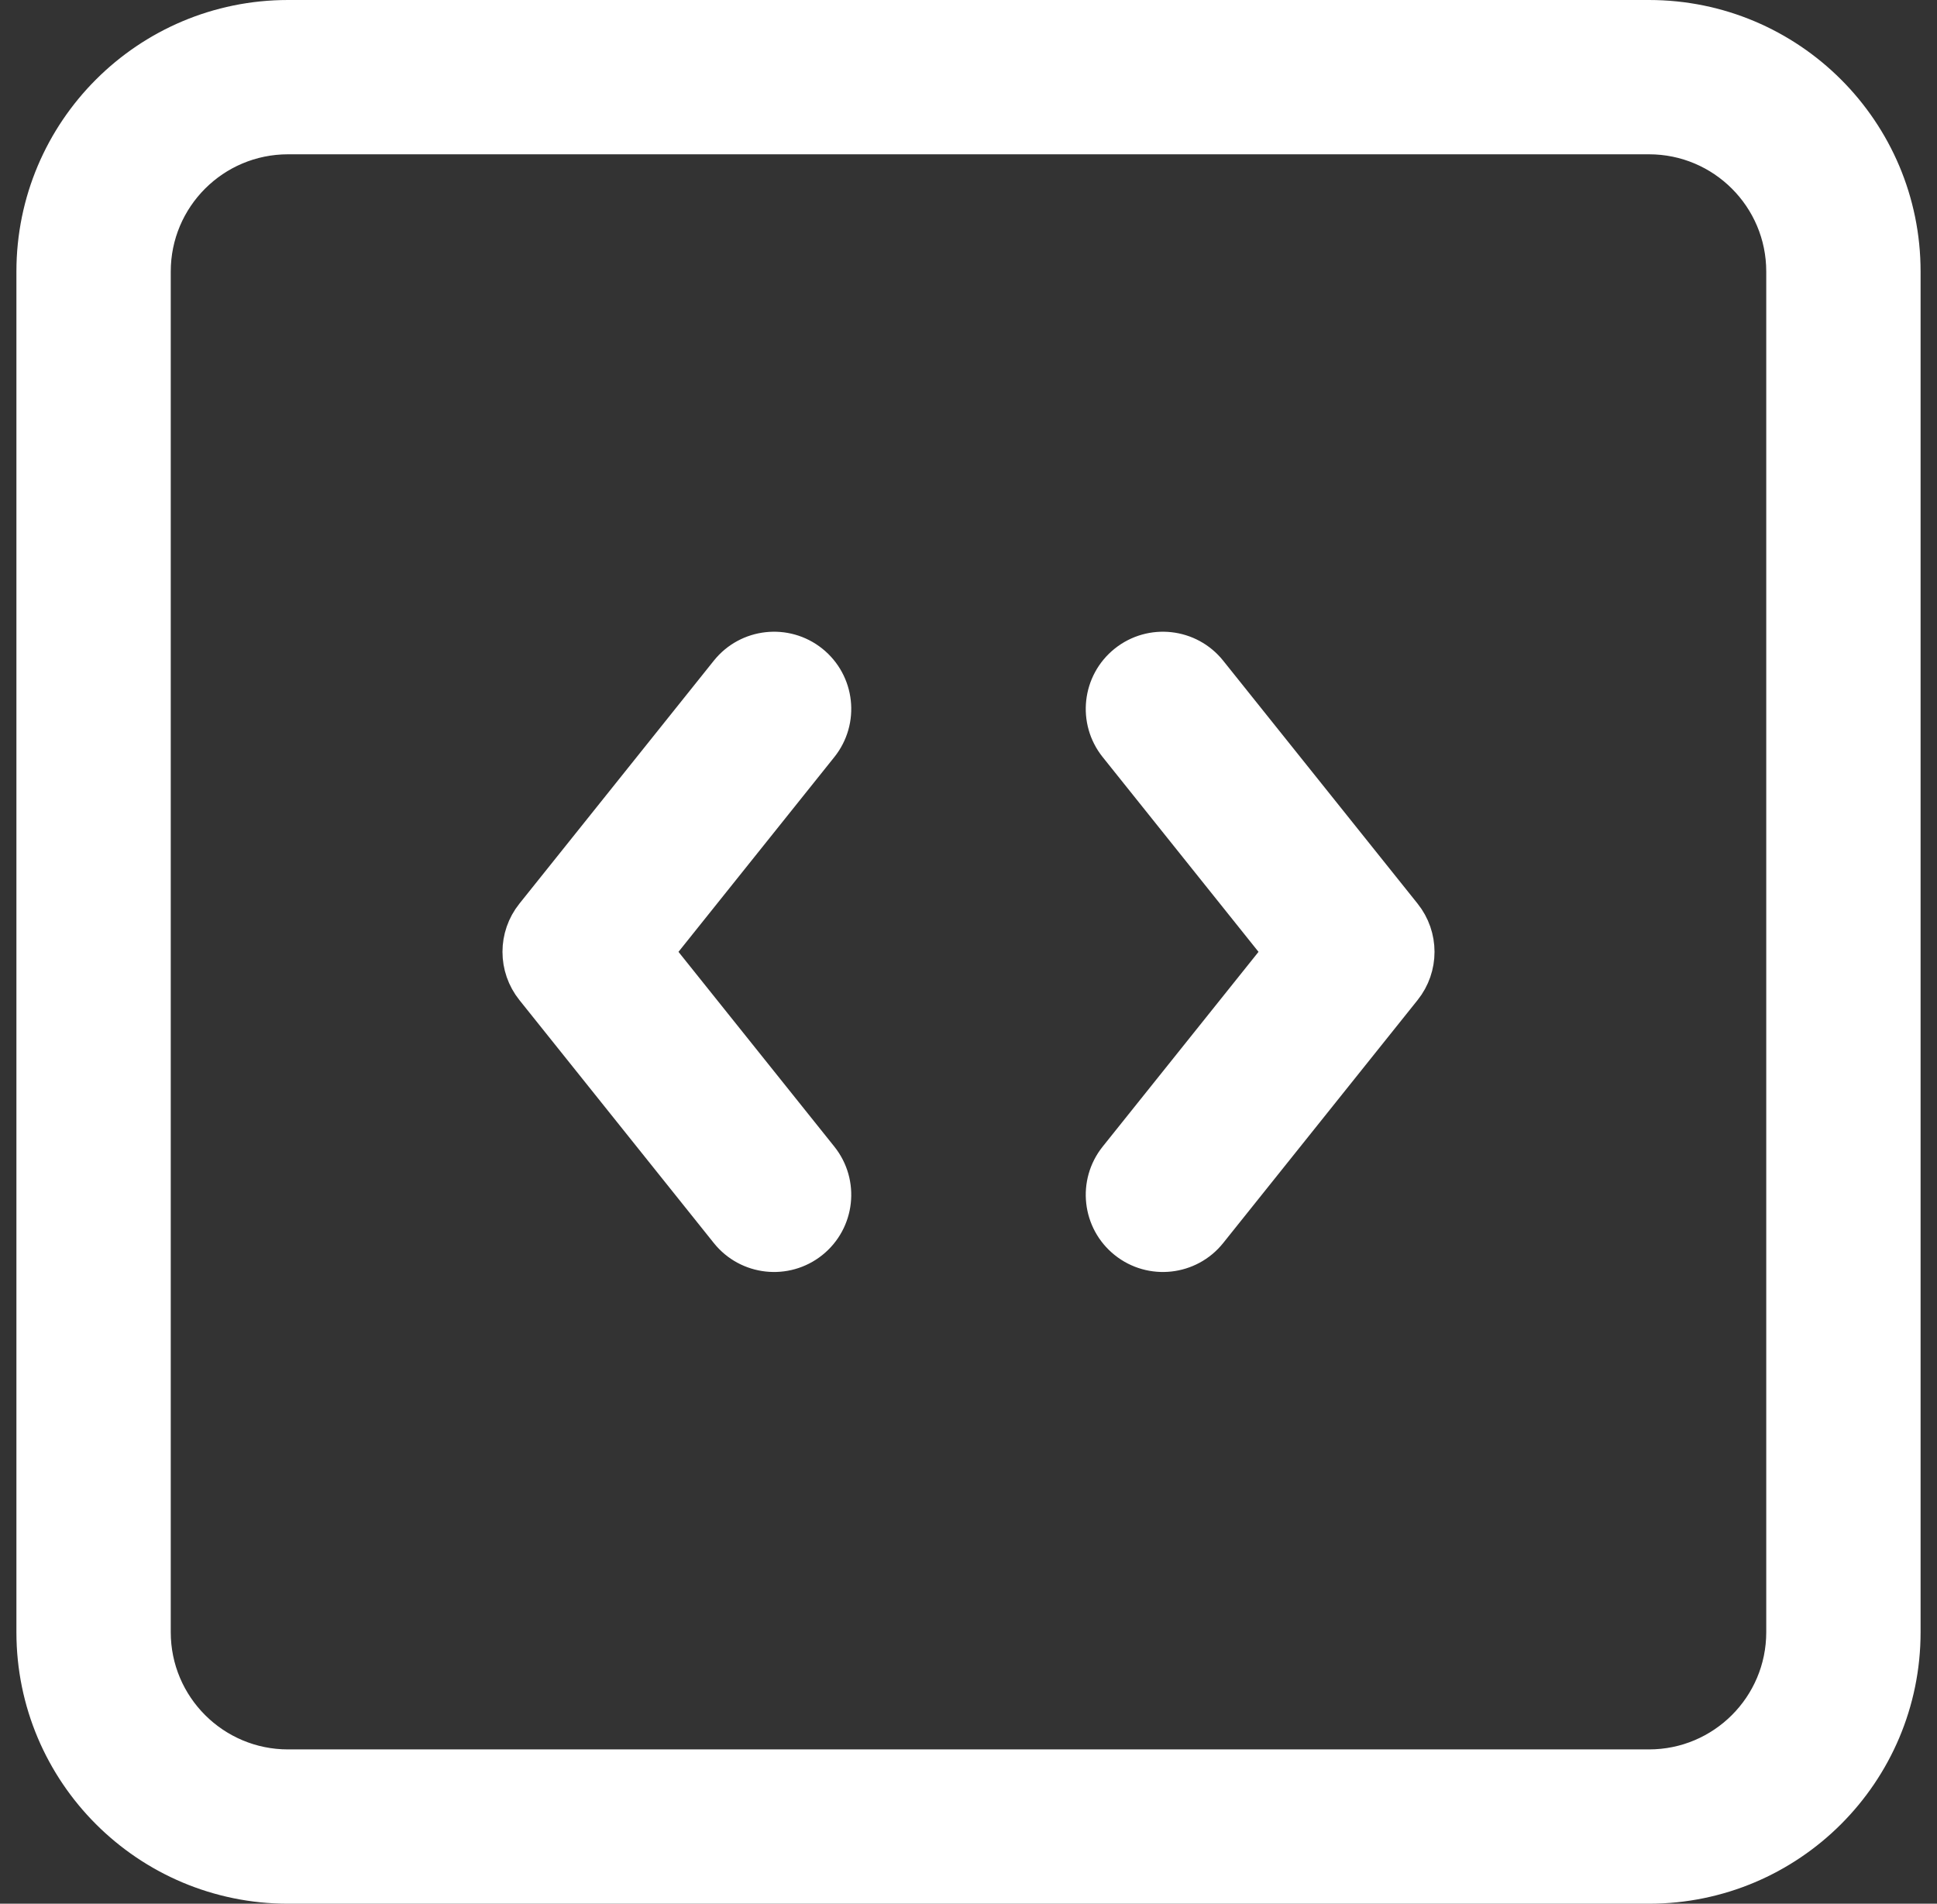
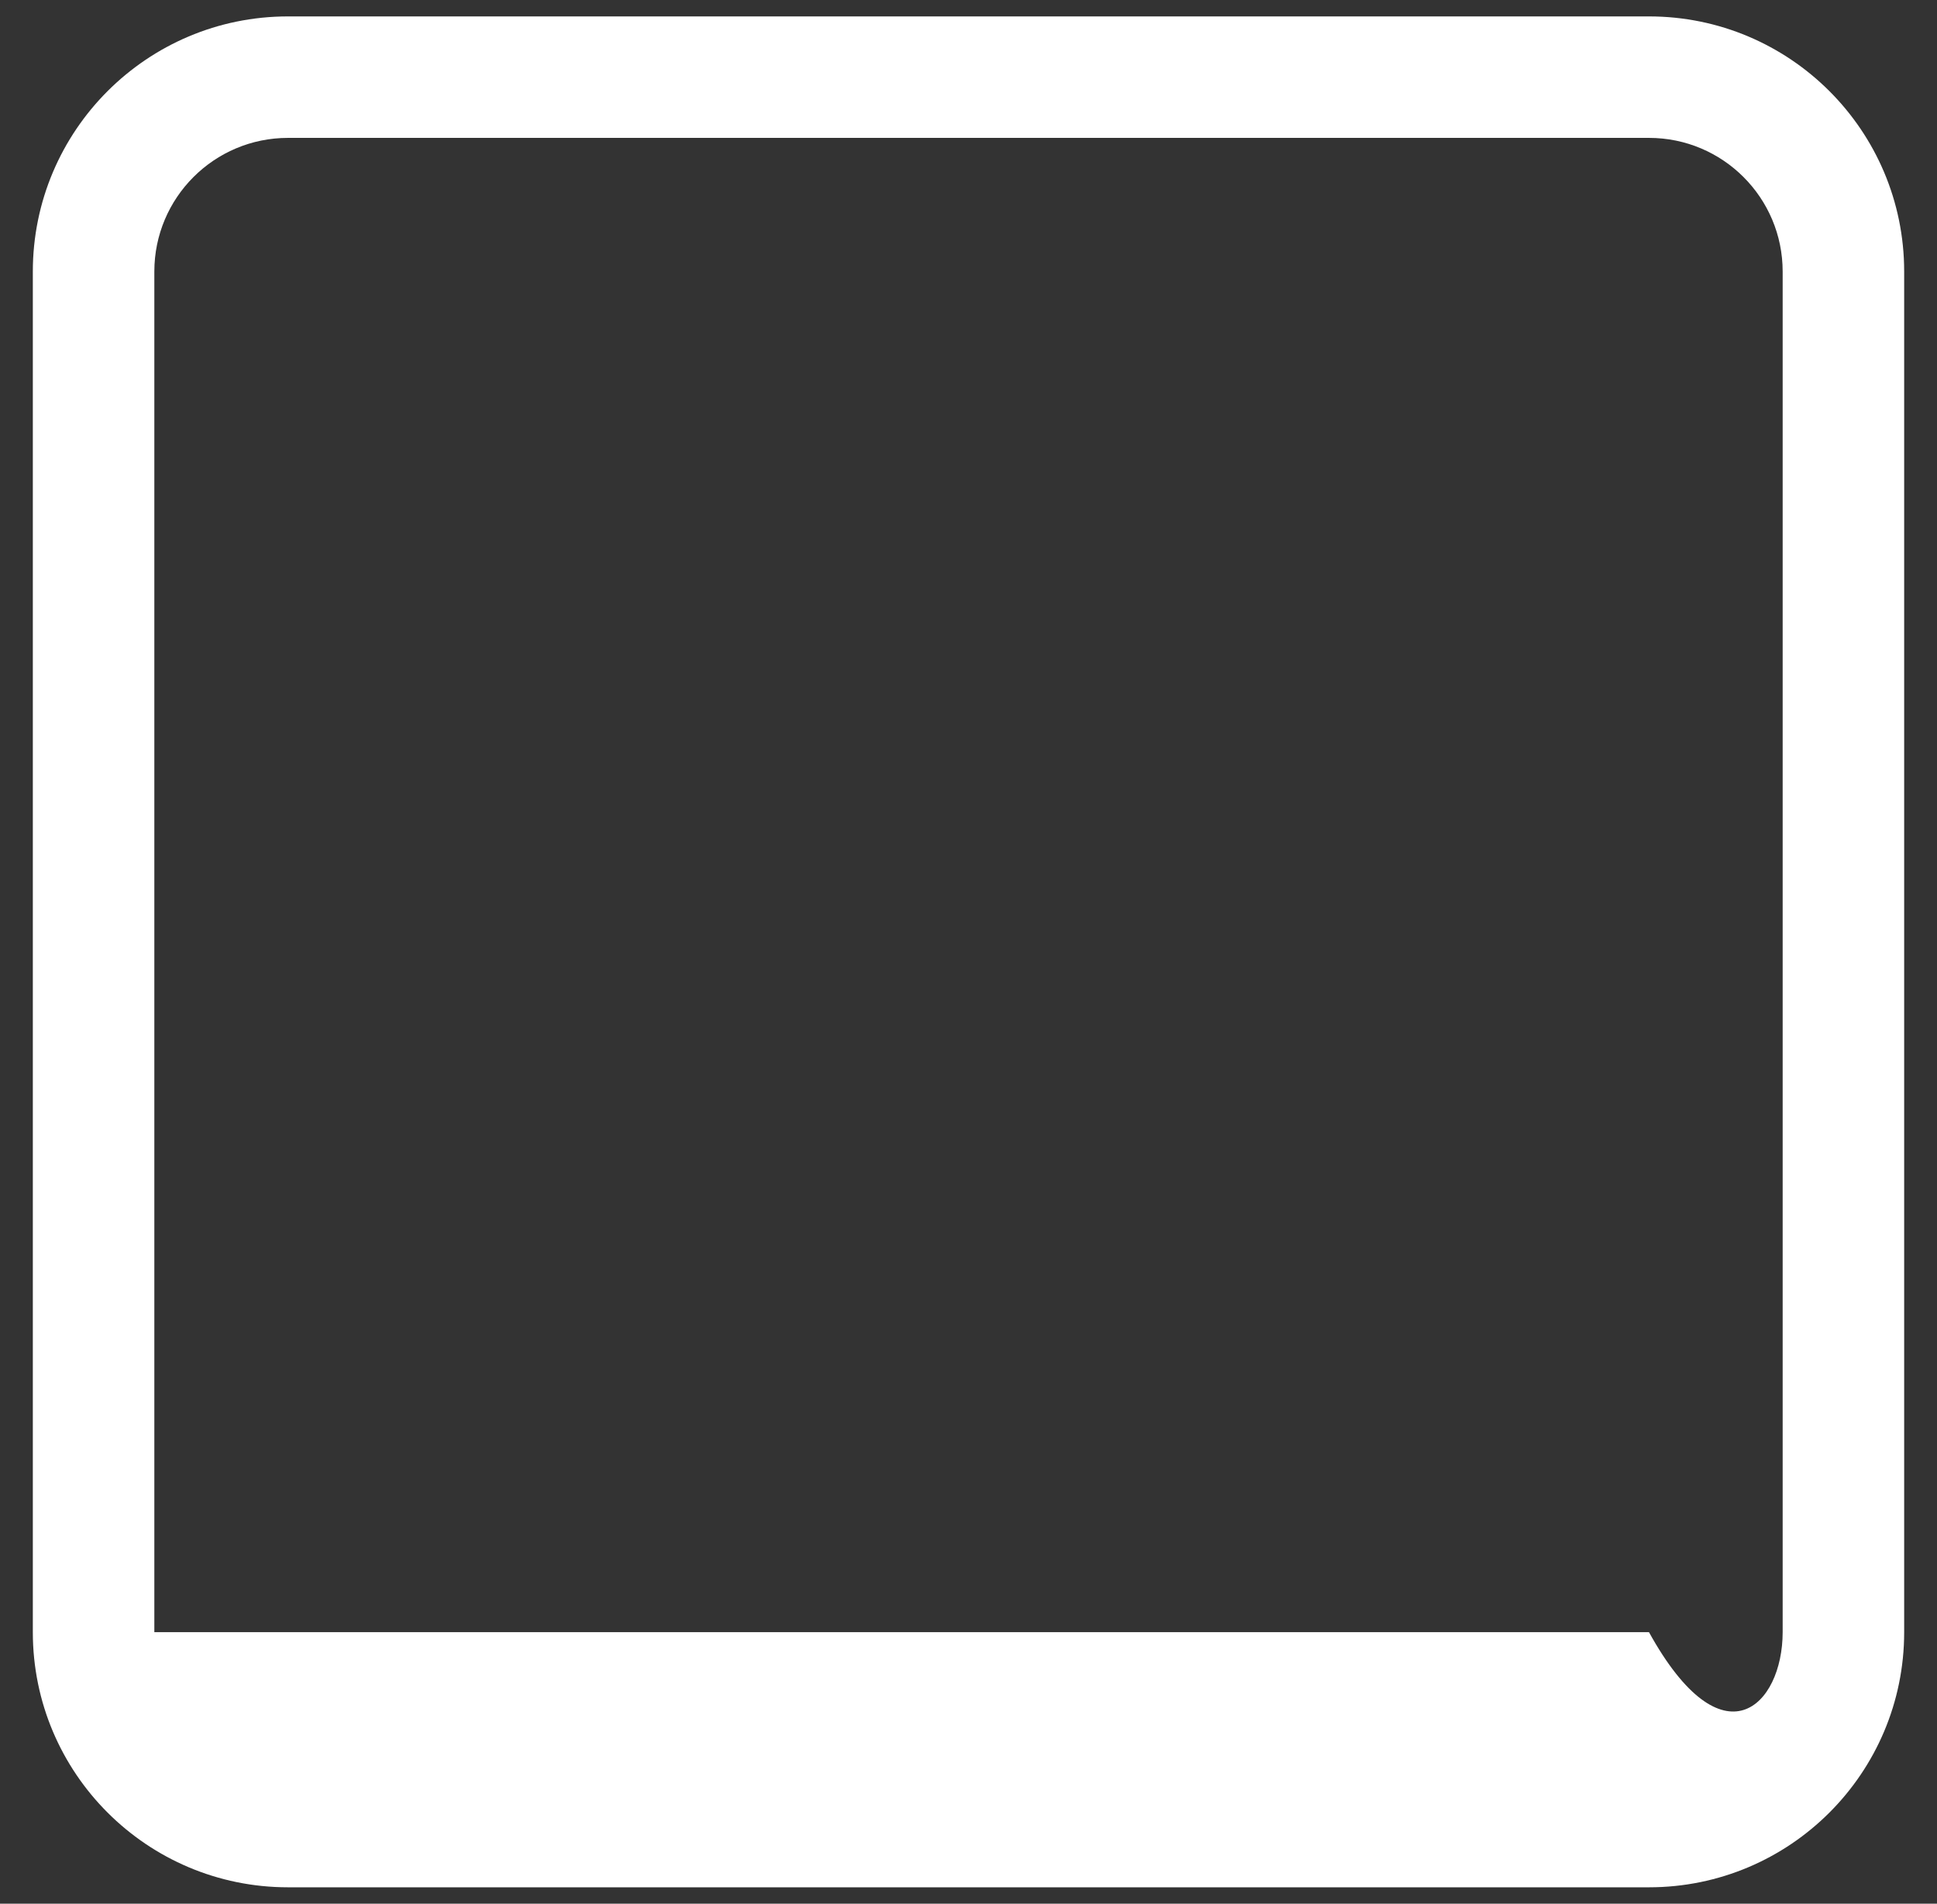
<svg xmlns="http://www.w3.org/2000/svg" width="59" height="58" viewBox="0 0 59 58" fill="none">
  <rect x="0" y="0" width="59" height="58" fill="#333333" stroke="none" />
-   <path fill-rule="evenodd" clip-rule="evenodd" d="M24.734 20.152C25.532 20.791 25.662 21.955 25.023 22.753L20.026 29L25.023 35.246C25.662 36.045 25.532 37.209 24.734 37.848C23.936 38.486 22.771 38.357 22.133 37.559L16.211 30.156C15.67 29.48 15.67 28.52 16.211 27.844L22.133 20.441C22.771 19.643 23.936 19.514 24.734 20.152Z" fill="white" />
-   <path fill-rule="evenodd" clip-rule="evenodd" d="M34.266 20.152C35.064 19.514 36.229 19.643 36.867 20.441L42.789 27.844C43.33 28.52 43.33 29.48 42.789 30.156L36.867 37.559C36.229 38.357 35.064 38.486 34.266 37.848C33.468 37.209 33.339 36.045 33.977 35.246L38.974 29L33.977 22.753C33.339 21.955 33.468 20.791 34.266 20.152Z" fill="white" />
-   <path fill-rule="evenodd" clip-rule="evenodd" d="M8.773 4.201C6.524 4.201 4.701 6.024 4.701 8.273V49.727C4.701 51.976 6.524 53.799 8.773 53.799H50.227C52.476 53.799 54.299 51.976 54.299 49.727V8.273C54.299 6.024 52.476 4.201 50.227 4.201H8.773ZM1 8.273C1 3.98 4.48 0.5 8.773 0.5H50.227C54.52 0.5 58 3.98 58 8.273V49.727C58 54.02 54.52 57.5 50.227 57.5H8.773C4.48 57.5 1 54.02 1 49.727V8.273Z" fill="white" />
-   <path fill-rule="evenodd" clip-rule="evenodd" d="M24.734 20.152C25.532 20.791 25.662 21.955 25.023 22.753L20.026 29L25.023 35.246C25.662 36.045 25.532 37.209 24.734 37.848C23.936 38.486 22.771 38.357 22.133 37.559L16.211 30.156C15.67 29.48 15.67 28.52 16.211 27.844L22.133 20.441C22.771 19.643 23.936 19.514 24.734 20.152Z" stroke="white" stroke-linecap="round" stroke-linejoin="round" />
-   <path fill-rule="evenodd" clip-rule="evenodd" d="M34.266 20.152C35.064 19.514 36.229 19.643 36.867 20.441L42.789 27.844C43.33 28.52 43.33 29.48 42.789 30.156L36.867 37.559C36.229 38.357 35.064 38.486 34.266 37.848C33.468 37.209 33.339 36.045 33.977 35.246L38.974 29L33.977 22.753C33.339 21.955 33.468 20.791 34.266 20.152Z" stroke="white" stroke-linecap="round" stroke-linejoin="round" />
-   <path fill-rule="evenodd" clip-rule="evenodd" d="M8.773 4.201C6.524 4.201 4.701 6.024 4.701 8.273V49.727C4.701 51.976 6.524 53.799 8.773 53.799H50.227C52.476 53.799 54.299 51.976 54.299 49.727V8.273C54.299 6.024 52.476 4.201 50.227 4.201H8.773ZM1 8.273C1 3.98 4.48 0.5 8.773 0.5H50.227C54.52 0.5 58 3.98 58 8.273V49.727C58 54.02 54.52 57.5 50.227 57.5H8.773C4.48 57.5 1 54.02 1 49.727V8.273Z" stroke="white" stroke-linecap="round" stroke-linejoin="round" />
+   <path fill-rule="evenodd" clip-rule="evenodd" d="M8.773 4.201C6.524 4.201 4.701 6.024 4.701 8.273V49.727H50.227C52.476 53.799 54.299 51.976 54.299 49.727V8.273C54.299 6.024 52.476 4.201 50.227 4.201H8.773ZM1 8.273C1 3.98 4.48 0.5 8.773 0.5H50.227C54.52 0.5 58 3.98 58 8.273V49.727C58 54.02 54.52 57.5 50.227 57.5H8.773C4.48 57.5 1 54.02 1 49.727V8.273Z" fill="white" />
</svg>